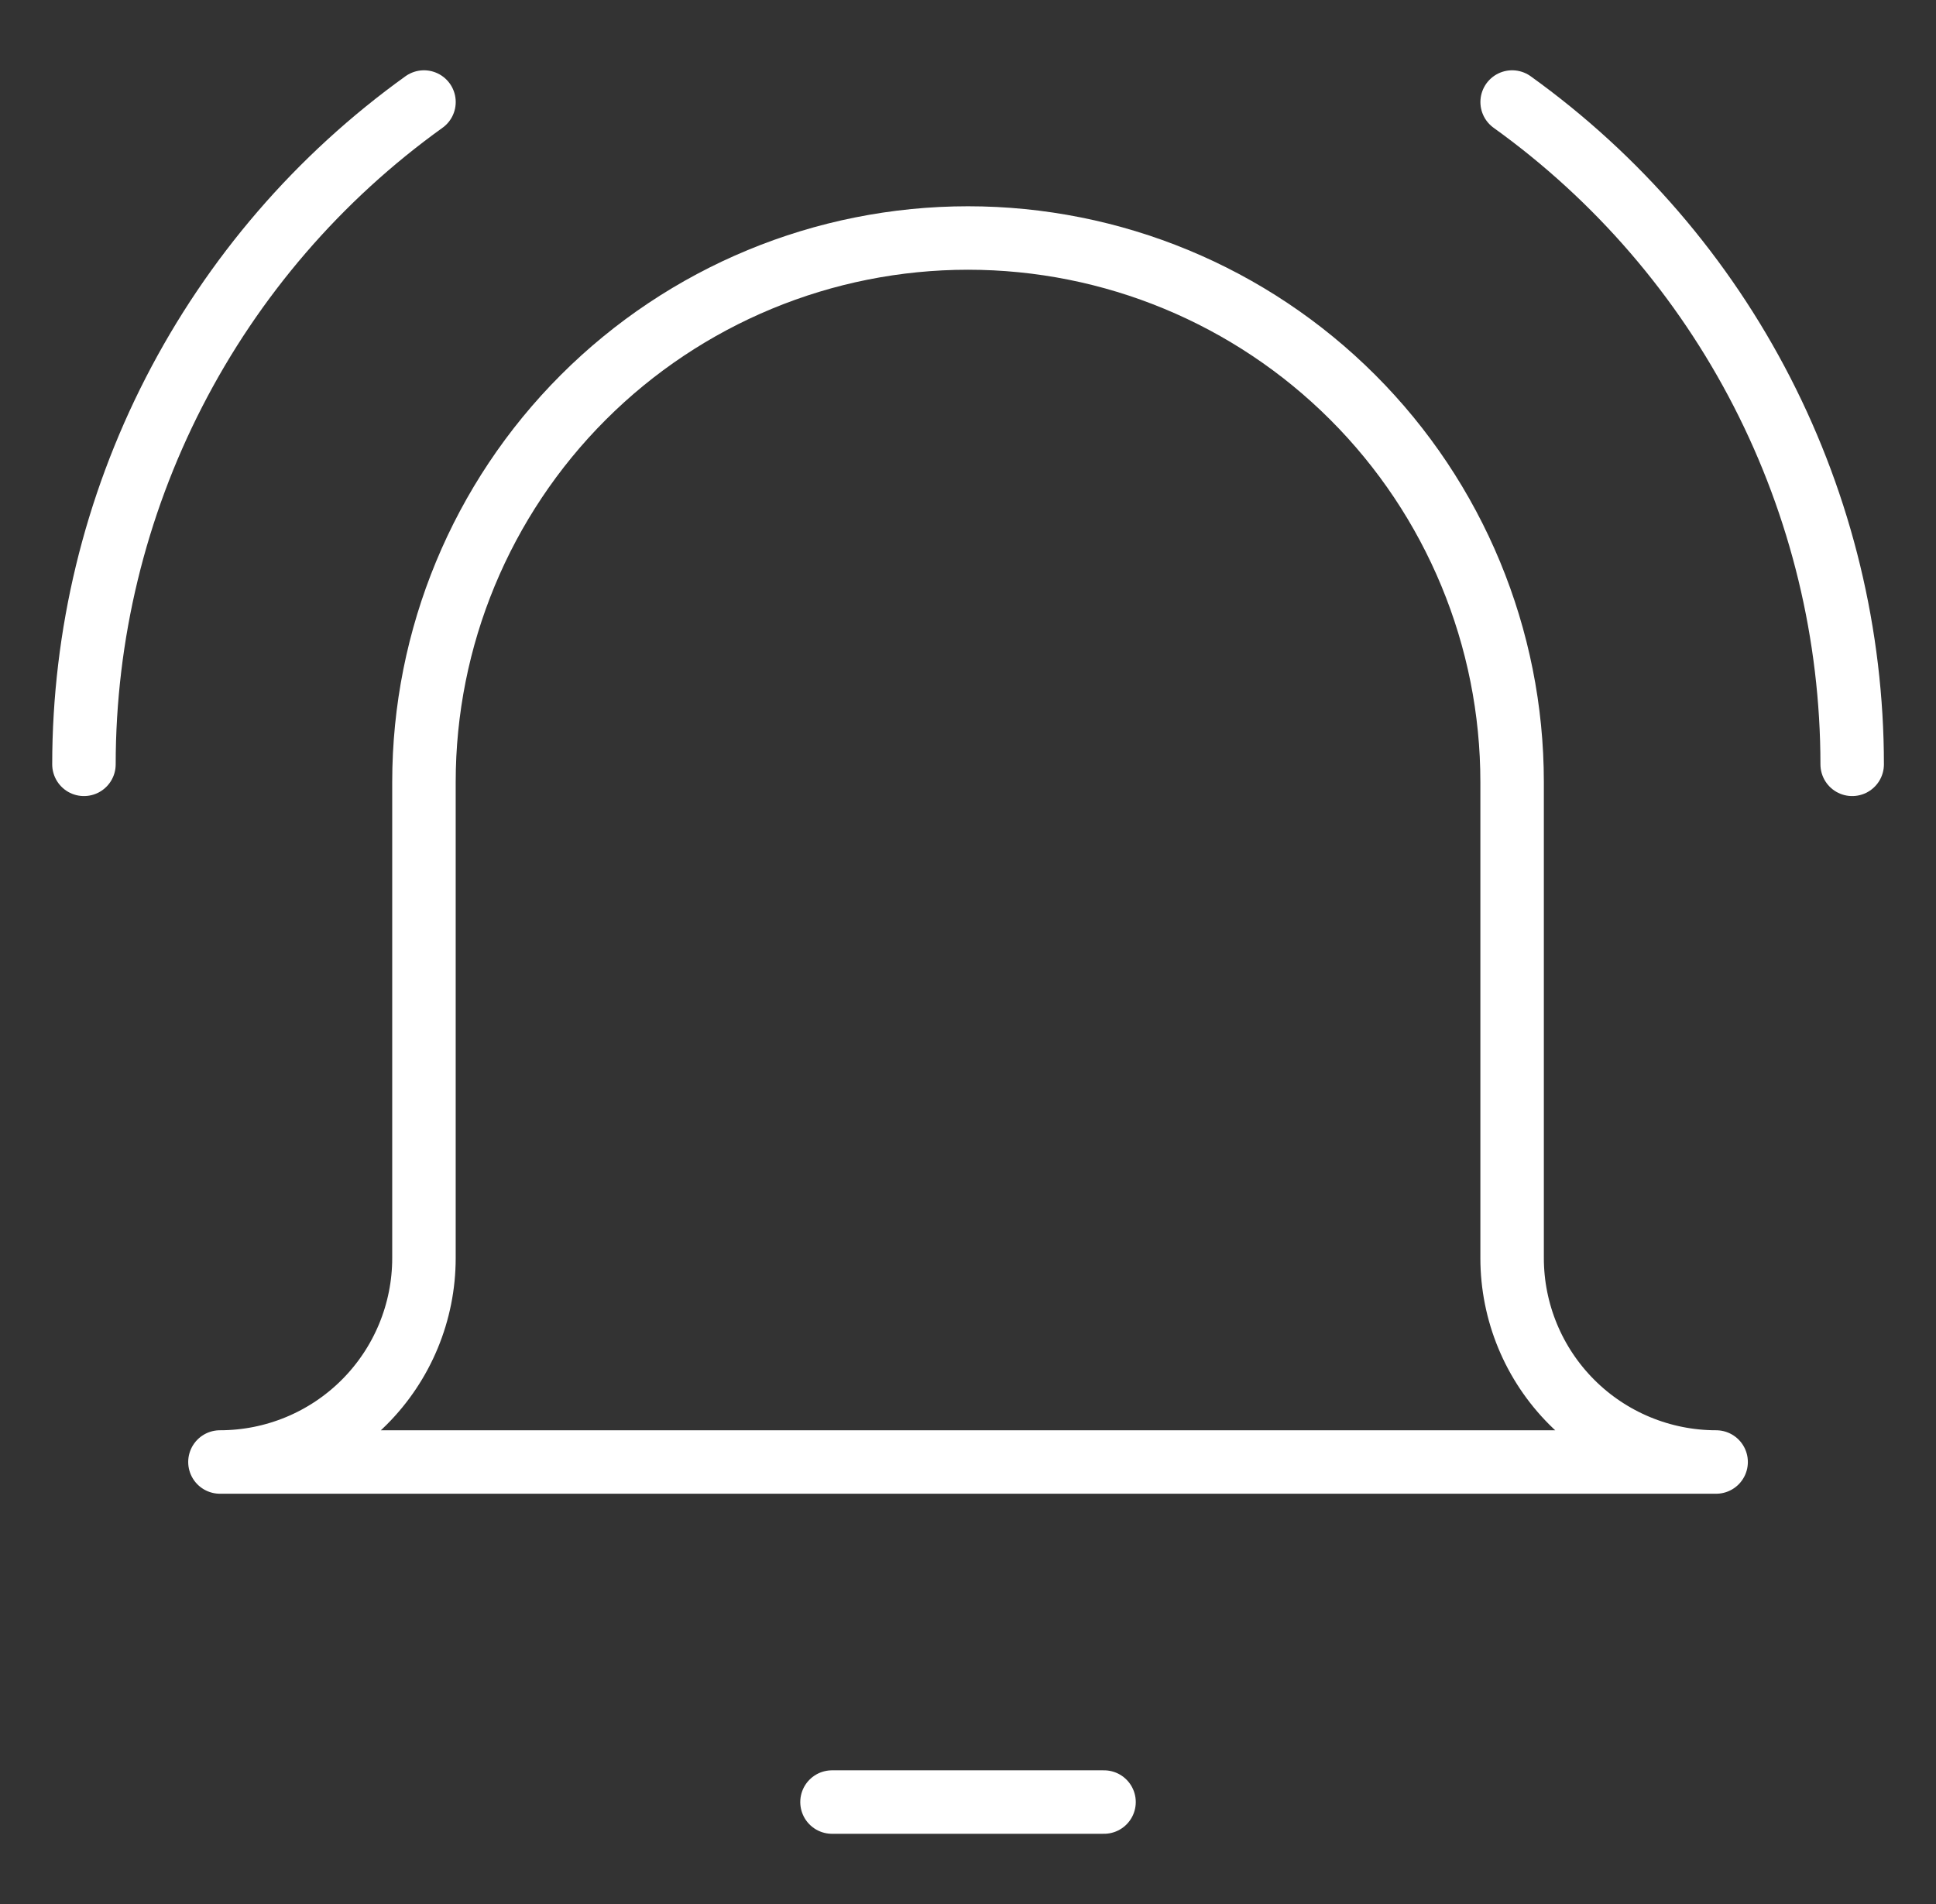
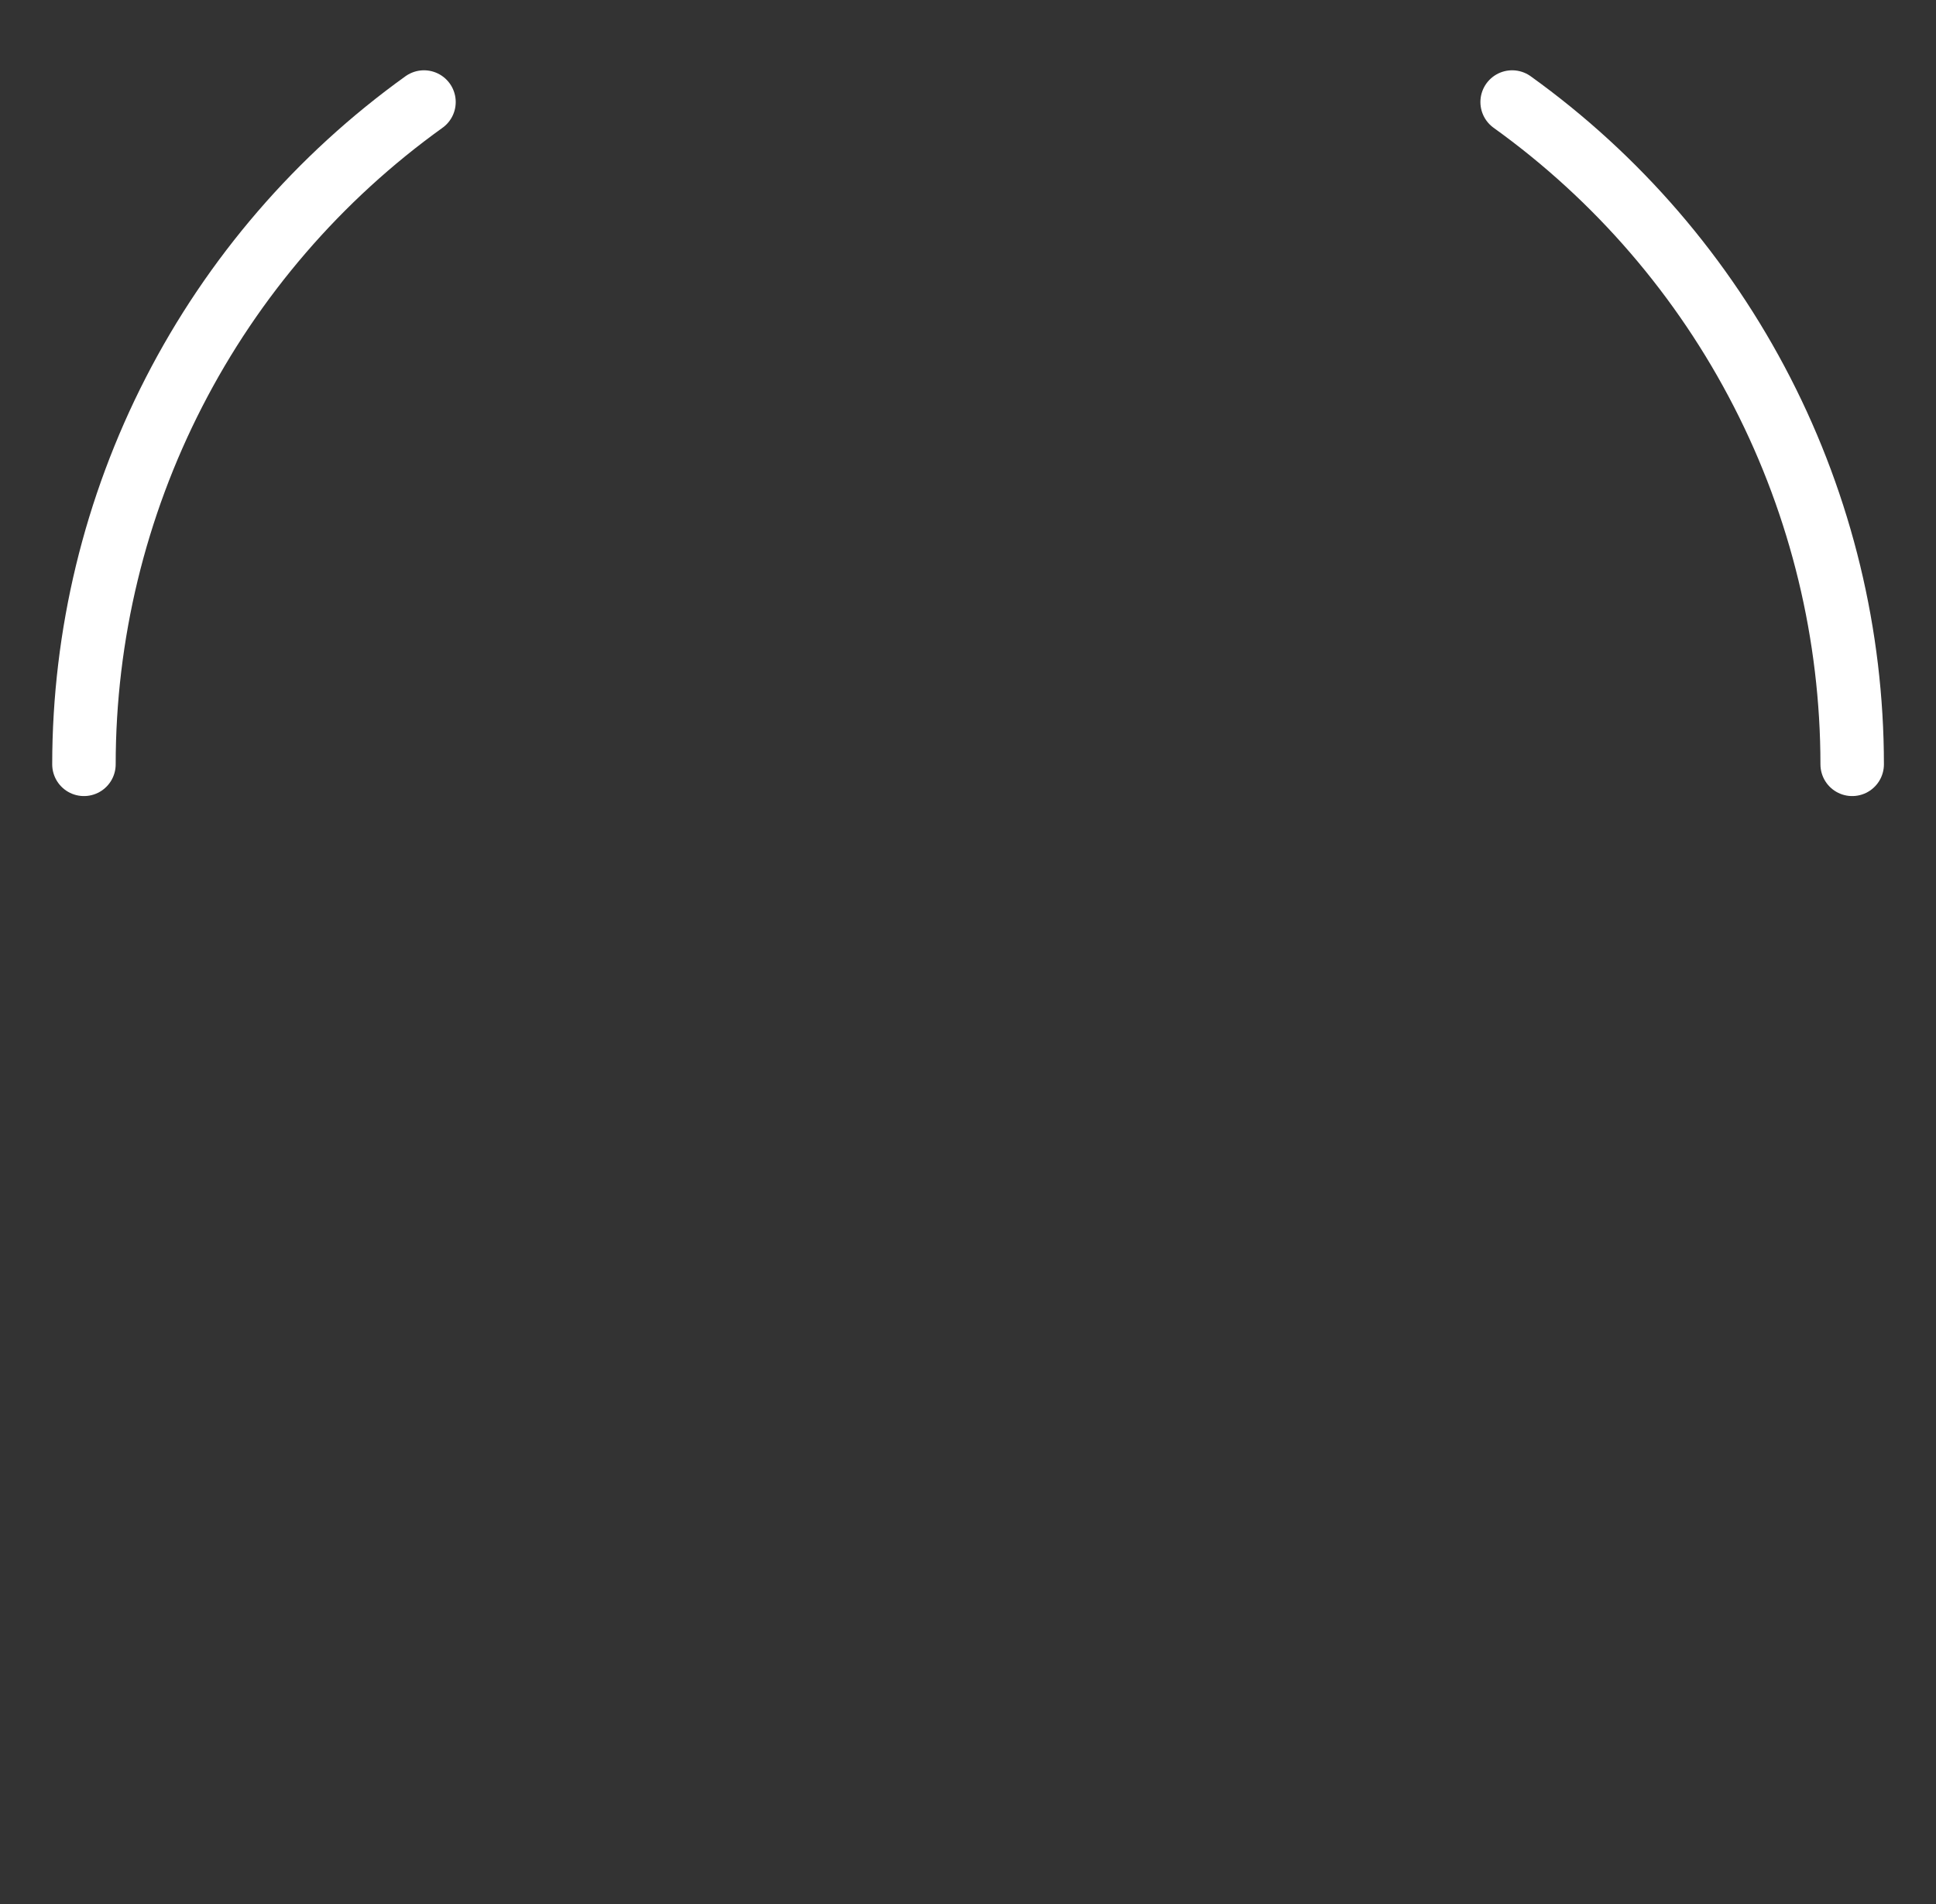
<svg xmlns="http://www.w3.org/2000/svg" width="61" height="60" viewBox="0 0 61 60" fill="none">
  <rect x="0" y="0" width="61" height="60" fill="#333333" stroke="none" />
-   <path d="M26.215 56.787H34.786" stroke="white" stroke-width="2" stroke-linecap="round" stroke-linejoin="round" />
-   <path d="M47.644 24.643C47.644 20.096 45.838 15.736 42.623 12.521C39.408 9.306 35.048 7.5 30.501 7.5C25.954 7.5 21.594 9.306 18.379 12.521C15.164 15.736 13.358 20.096 13.358 24.643V39.643C13.358 41.348 12.681 42.983 11.475 44.189C10.27 45.394 8.635 46.071 6.93 46.071H54.072C52.368 46.071 50.732 45.394 49.527 44.189C48.321 42.983 47.644 41.348 47.644 39.643V24.643Z" stroke="white" stroke-width="2" stroke-linecap="round" stroke-linejoin="round" />
  <path d="M2.645 24.086C2.647 20.007 3.62 15.987 5.483 12.357C7.346 8.728 10.045 5.594 13.359 3.215" stroke="white" stroke-width="2" stroke-linecap="round" stroke-linejoin="round" />
  <path d="M58.359 24.086C58.357 20.007 57.384 15.987 55.521 12.357C53.658 8.728 50.958 5.594 47.645 3.215" stroke="white" stroke-width="2" stroke-linecap="round" stroke-linejoin="round" />
</svg>